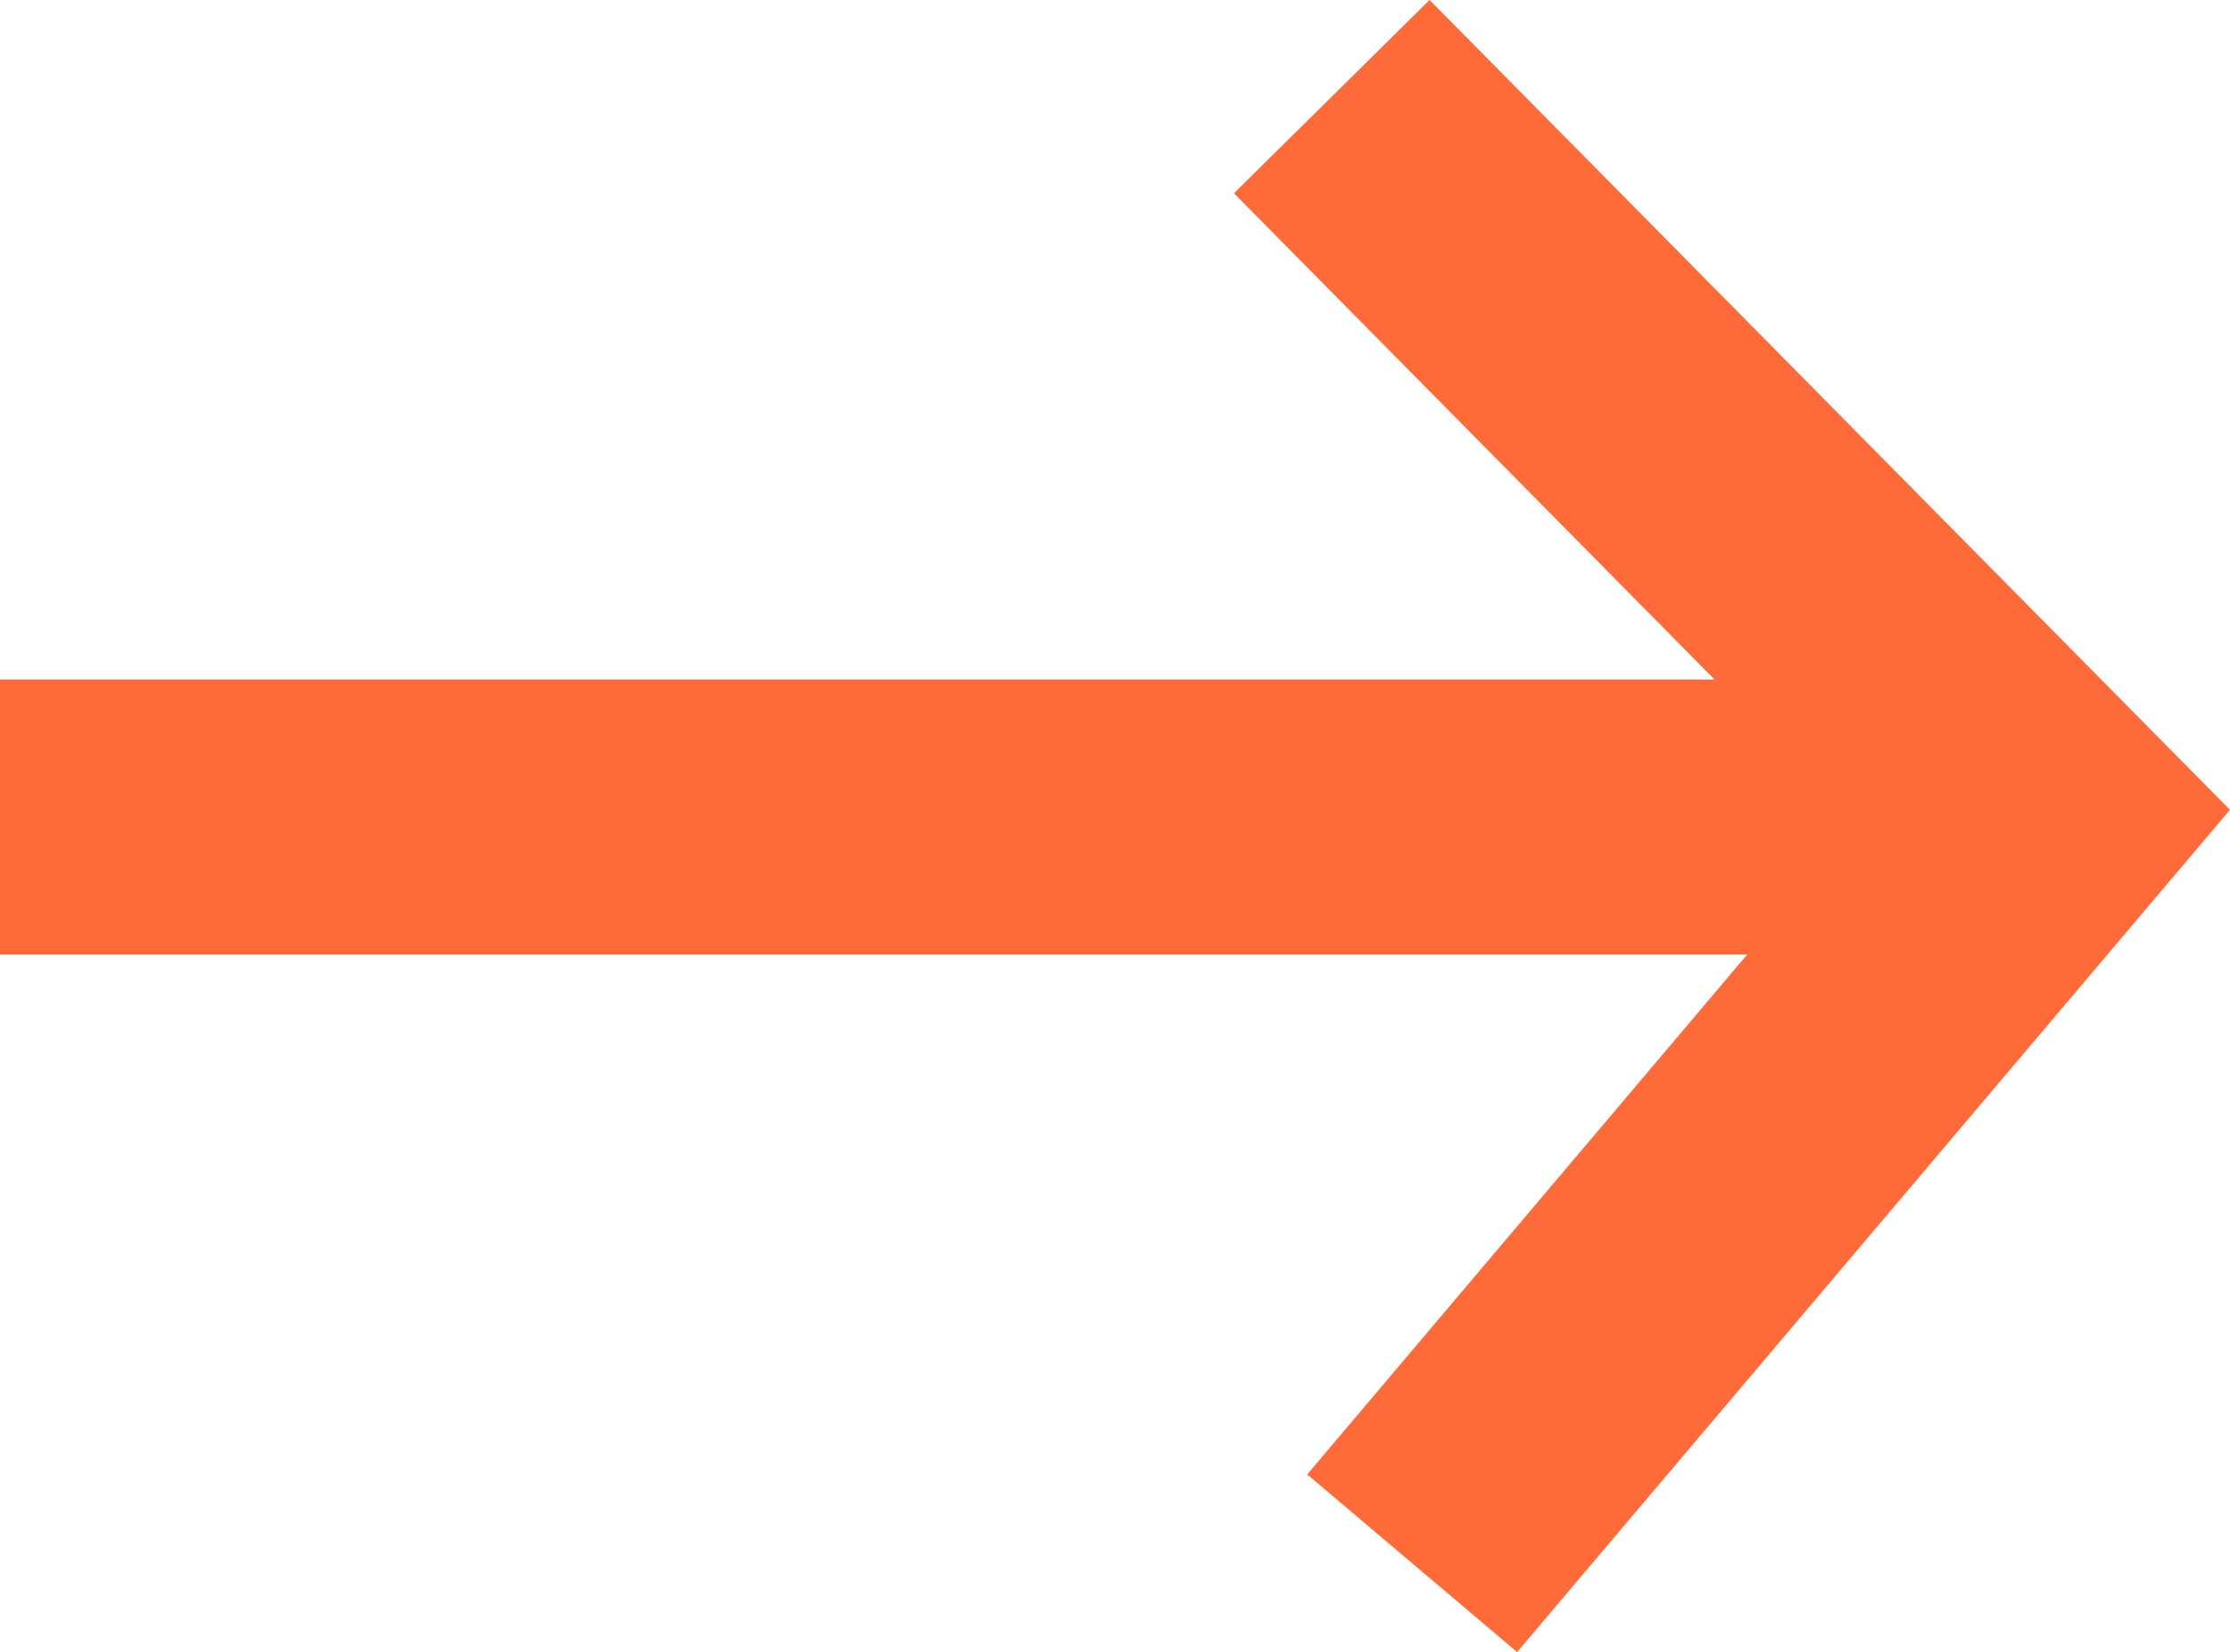
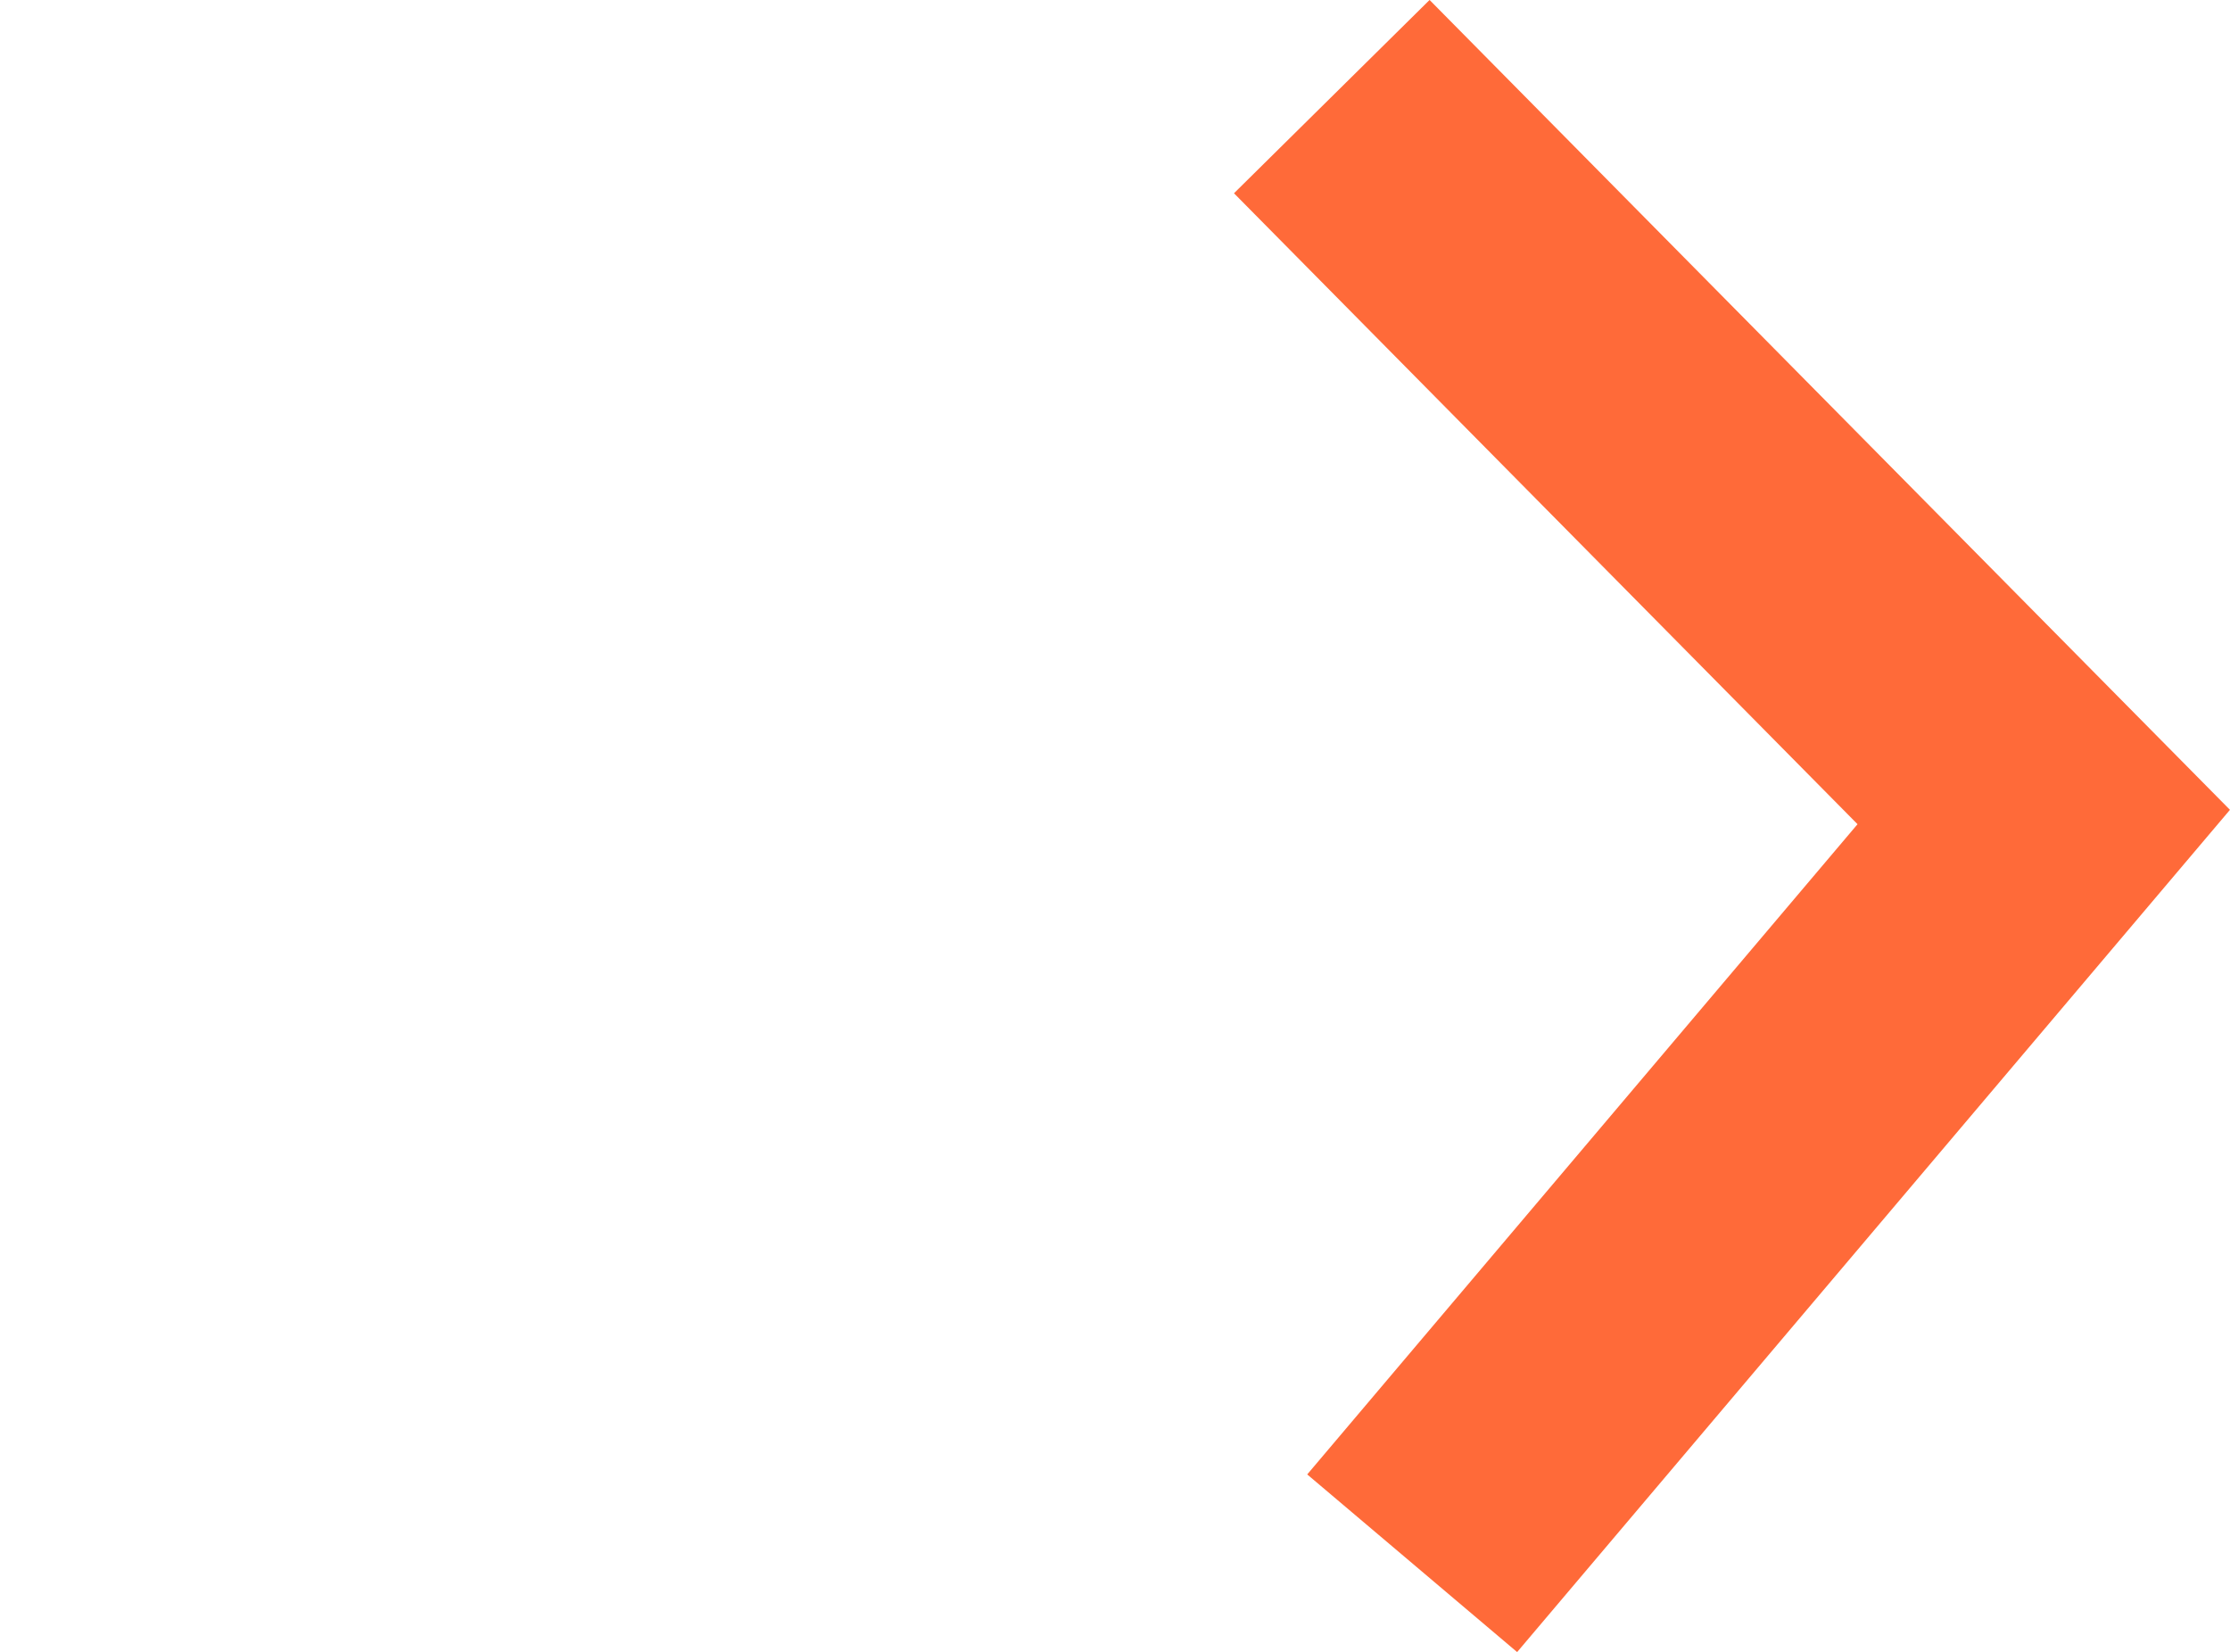
<svg xmlns="http://www.w3.org/2000/svg" width="24.328" height="18.023" viewBox="0 0 24.328 18.023">
  <g id="Arrow_-_orange" data-name="Arrow - orange" transform="translate(1.5 1.054)">
-     <path id="Line_3" data-name="Line 3" d="M0,.776H19.4" transform="translate(0 7.083)" fill="none" stroke="#ff6a39" stroke-linecap="square" stroke-miterlimit="10" stroke-width="3" />
    <path id="Path_2" data-name="Path 2" d="M0,0,7.767,7.859.877,16" transform="translate(13.029)" fill="none" stroke="#ff6a39" stroke-miterlimit="10" stroke-width="3" />
  </g>
</svg>